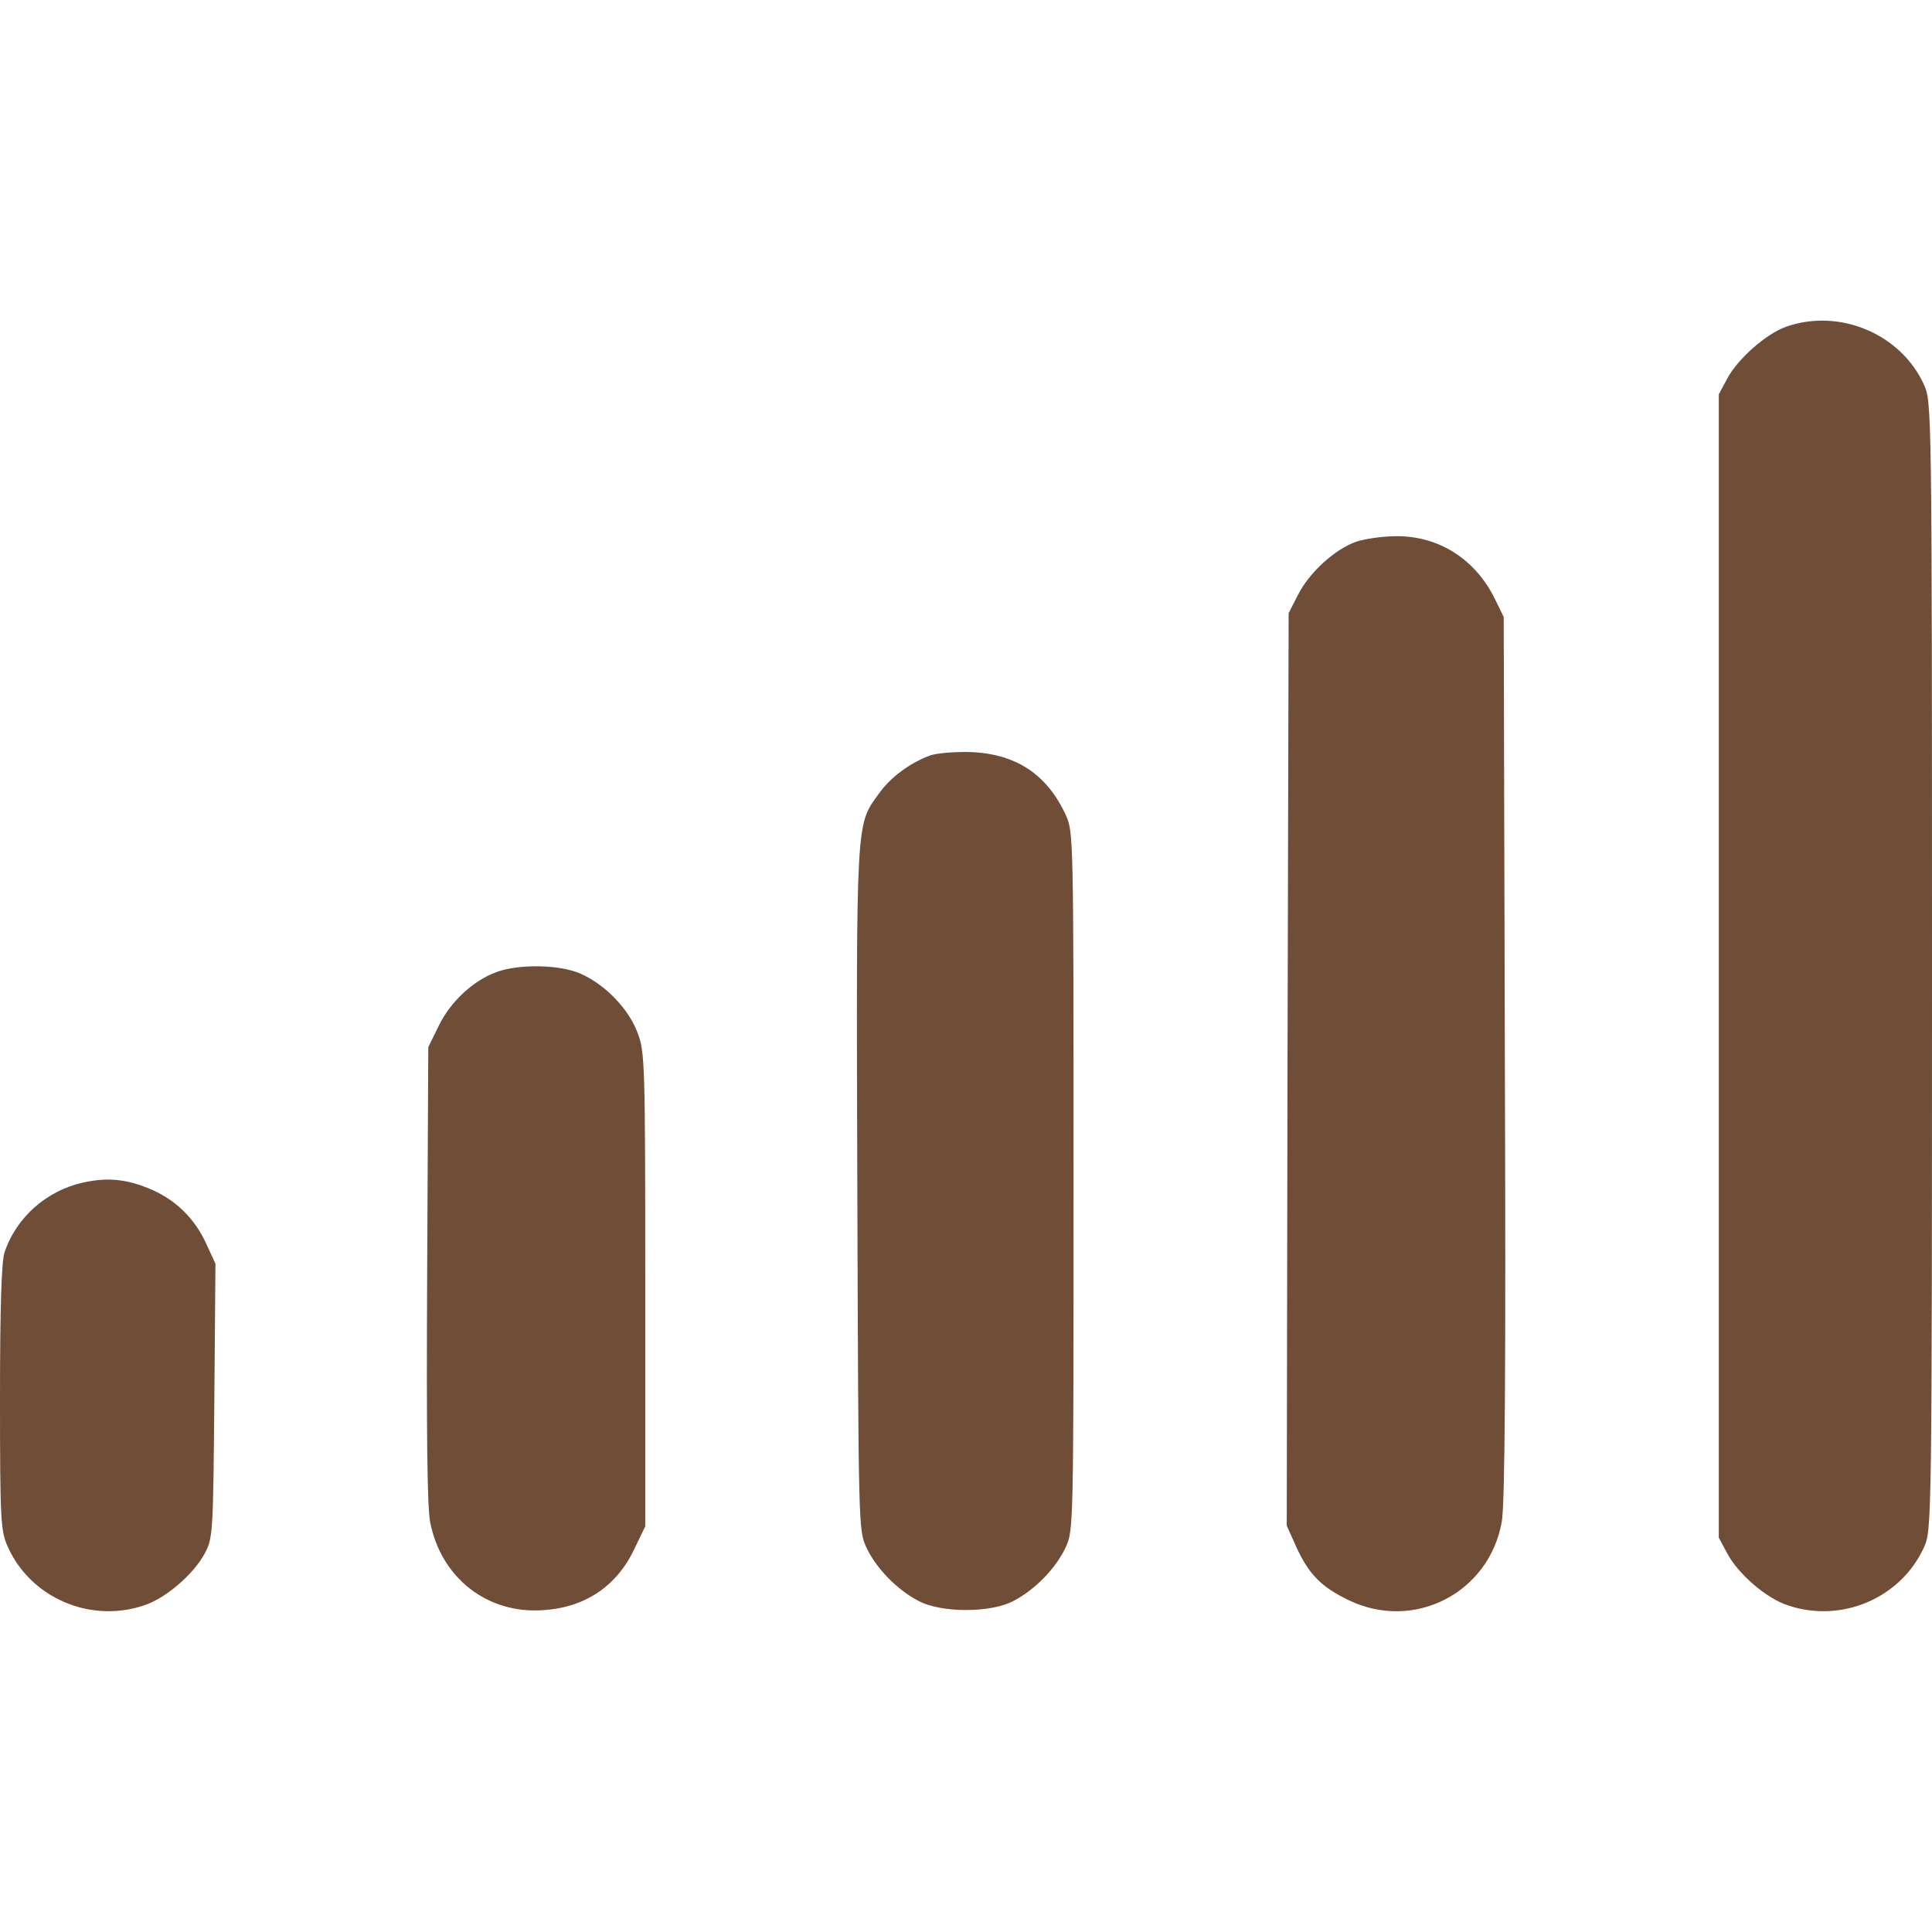
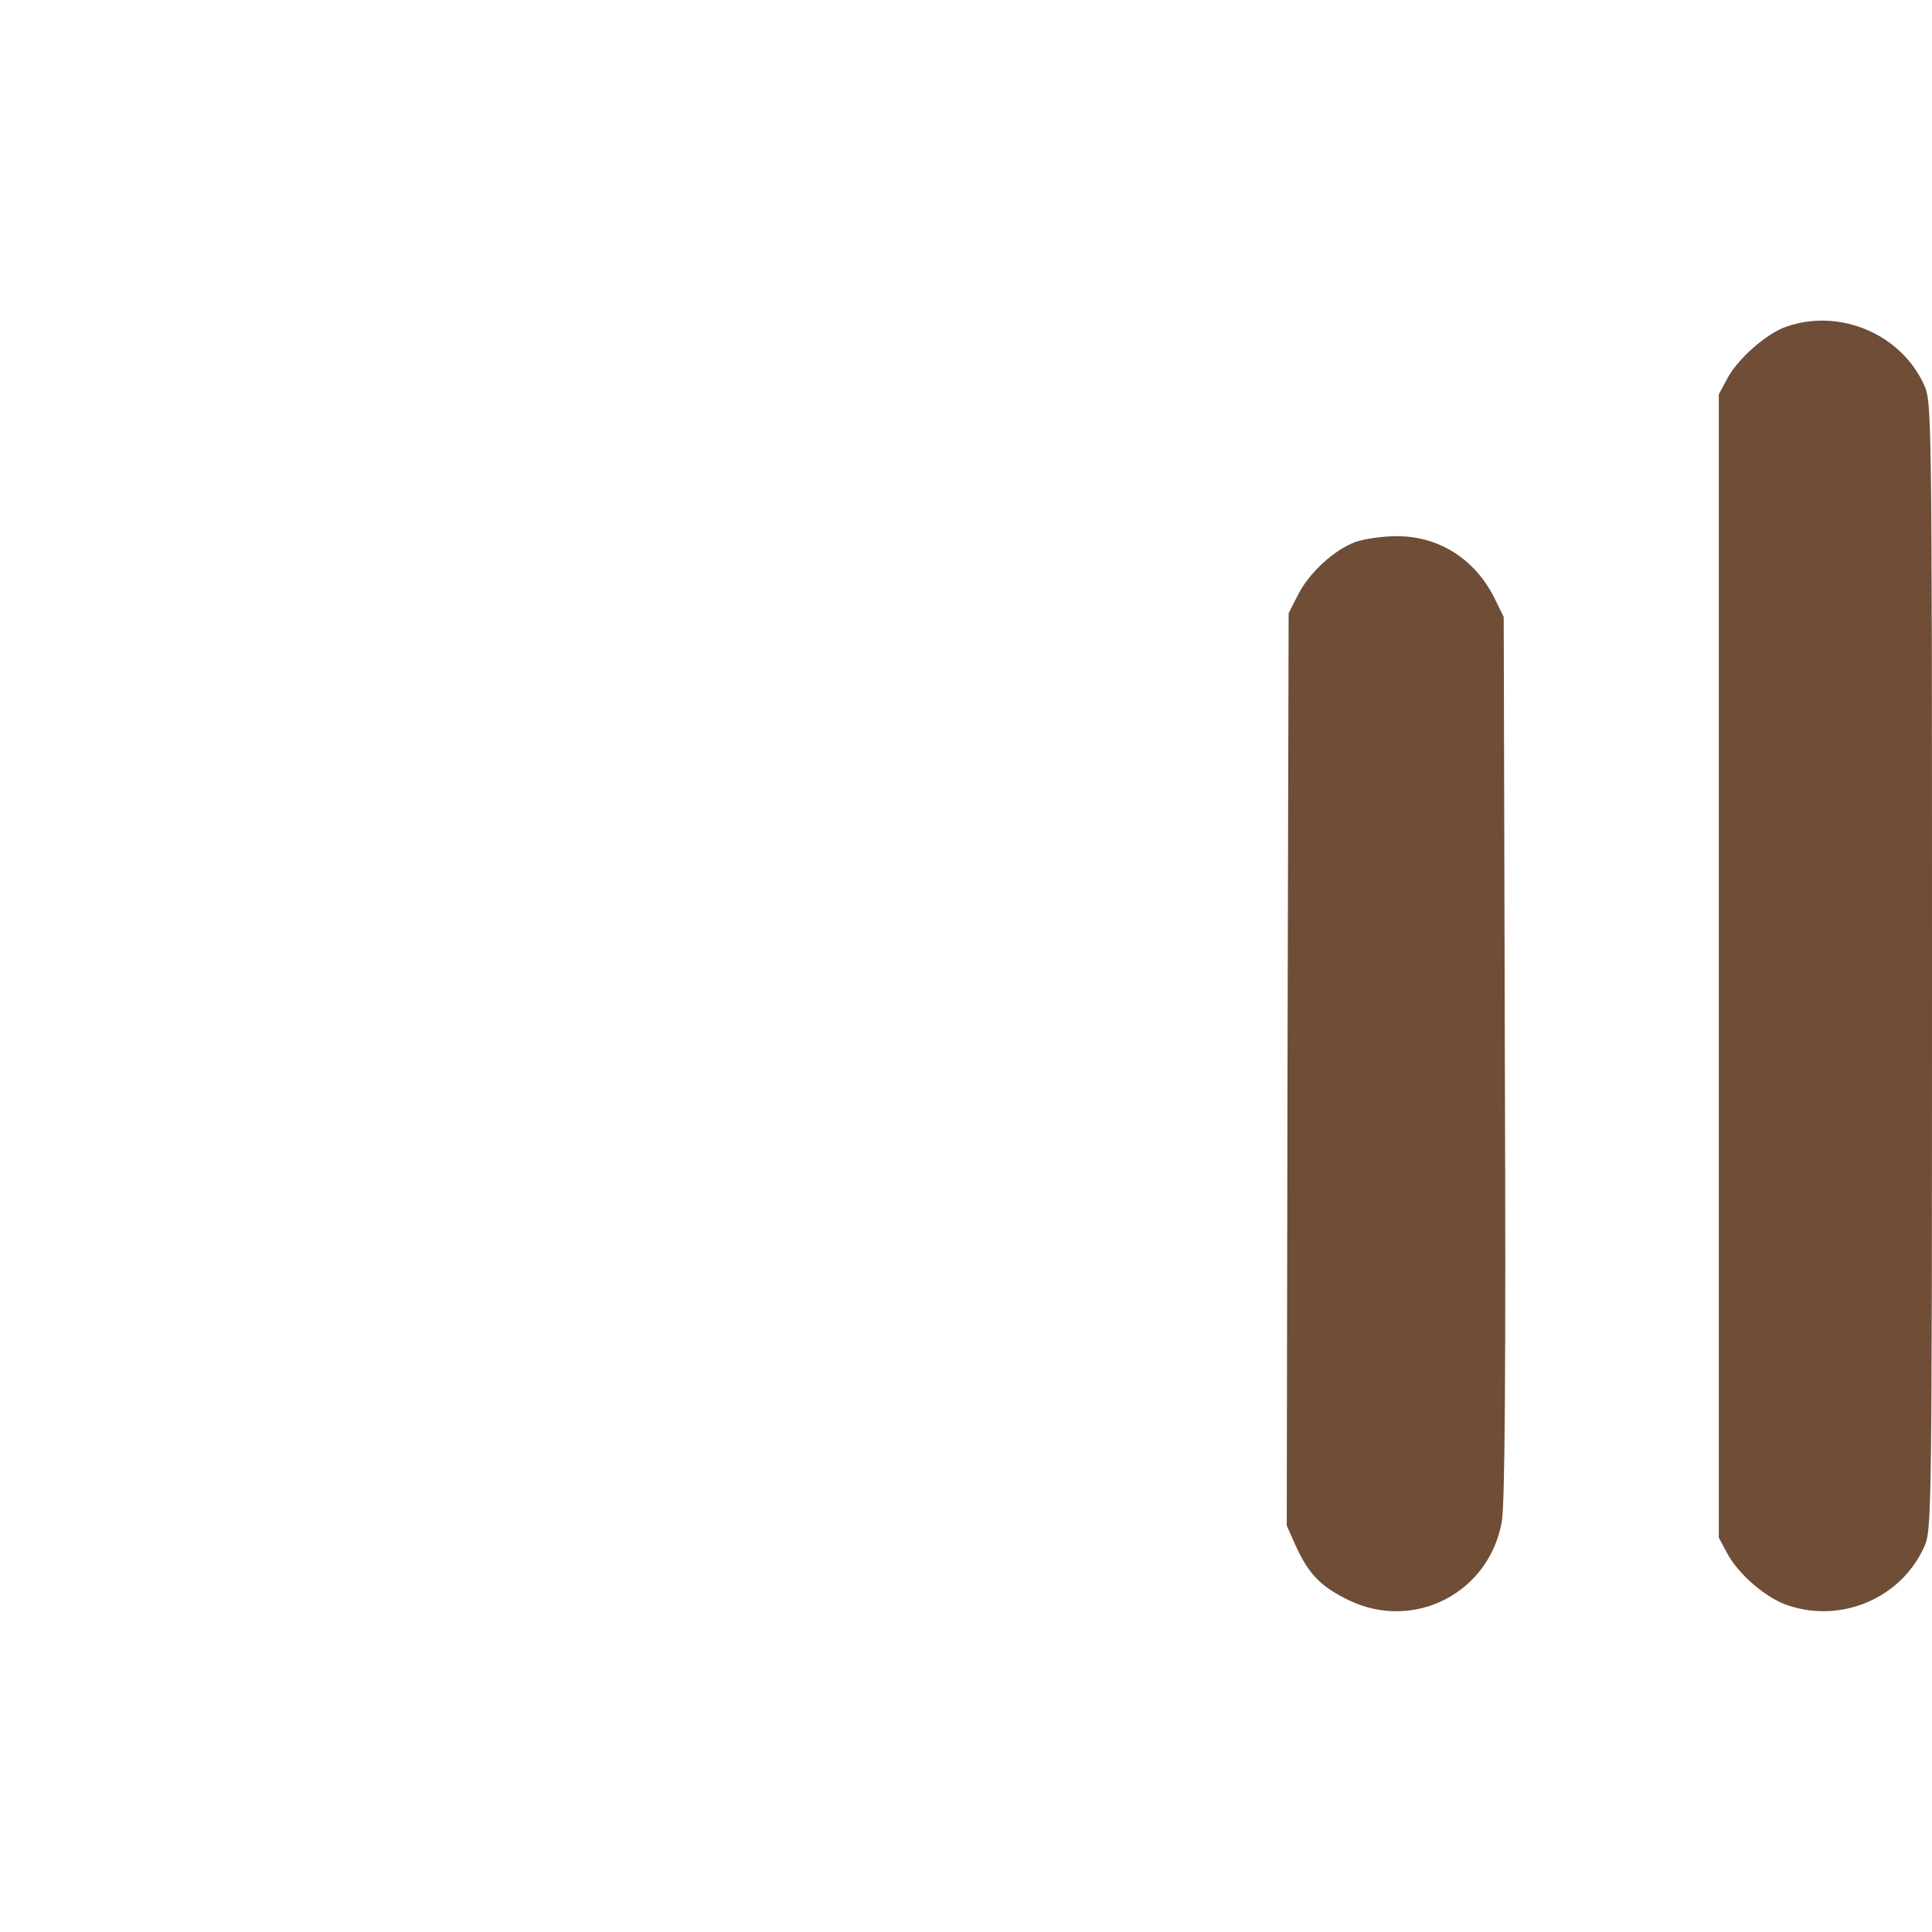
<svg xmlns="http://www.w3.org/2000/svg" version="1.0" width="512pt" height="512pt" viewBox="0 0 512 512" preserveAspectRatio="xMidYMid meet">
  <g transform="translate(0,512) scale(0.1,-0.1)" fill="#6F4D37" stroke="none">
    <path d="M4733 4254 c-53 -19 -128 -85 -156 -138 l-22 -41 0 -1515 0 -1515 22 -41 c29 -55 103 -119 160 -138 143 -49 301 19 362 154 20 45 21 59 21 1540 0 1481 -1 1495 -21 1540 -61 135 -224 204 -366 154z" />
    <path d="M3593 3684 c-56 -20 -123 -81 -153 -140 l-25 -49 -3 -1209 -2 -1209 25 -56 c34 -74 67 -107 140 -142 173 -83 372 20 405 209 8 49 11 384 8 1232 l-3 1165 -24 49 c-52 105 -149 166 -261 165 -36 0 -84 -7 -107 -15z" />
-     <path d="M2465 3118 c-54 -20 -105 -58 -135 -100 -62 -86 -61 -55 -58 -1049 3 -898 3 -904 24 -950 26 -55 80 -111 137 -141 60 -33 194 -33 254 0 57 30 111 86 137 141 21 46 21 49 21 971 0 919 0 925 -21 971 -50 108 -133 162 -254 166 -41 1 -88 -3 -105 -9z" />
-     <path d="M1316 2544 c-61 -22 -122 -78 -153 -142 l-28 -57 -3 -600 c-2 -420 0 -618 8 -659 29 -148 152 -244 300 -233 111 7 195 64 241 162 l29 60 0 627 c0 602 -1 629 -20 680 -23 63 -85 128 -150 157 -54 25 -165 27 -224 5z" />
-     <path d="M220 1986 c-96 -21 -177 -92 -208 -185 -8 -23 -12 -145 -12 -385 0 -331 2 -354 21 -396 61 -135 219 -203 362 -154 57 19 131 83 160 138 21 40 22 52 25 404 l3 363 -24 52 c-30 66 -78 114 -142 143 -66 29 -118 35 -185 20z" />
  </g>
</svg>